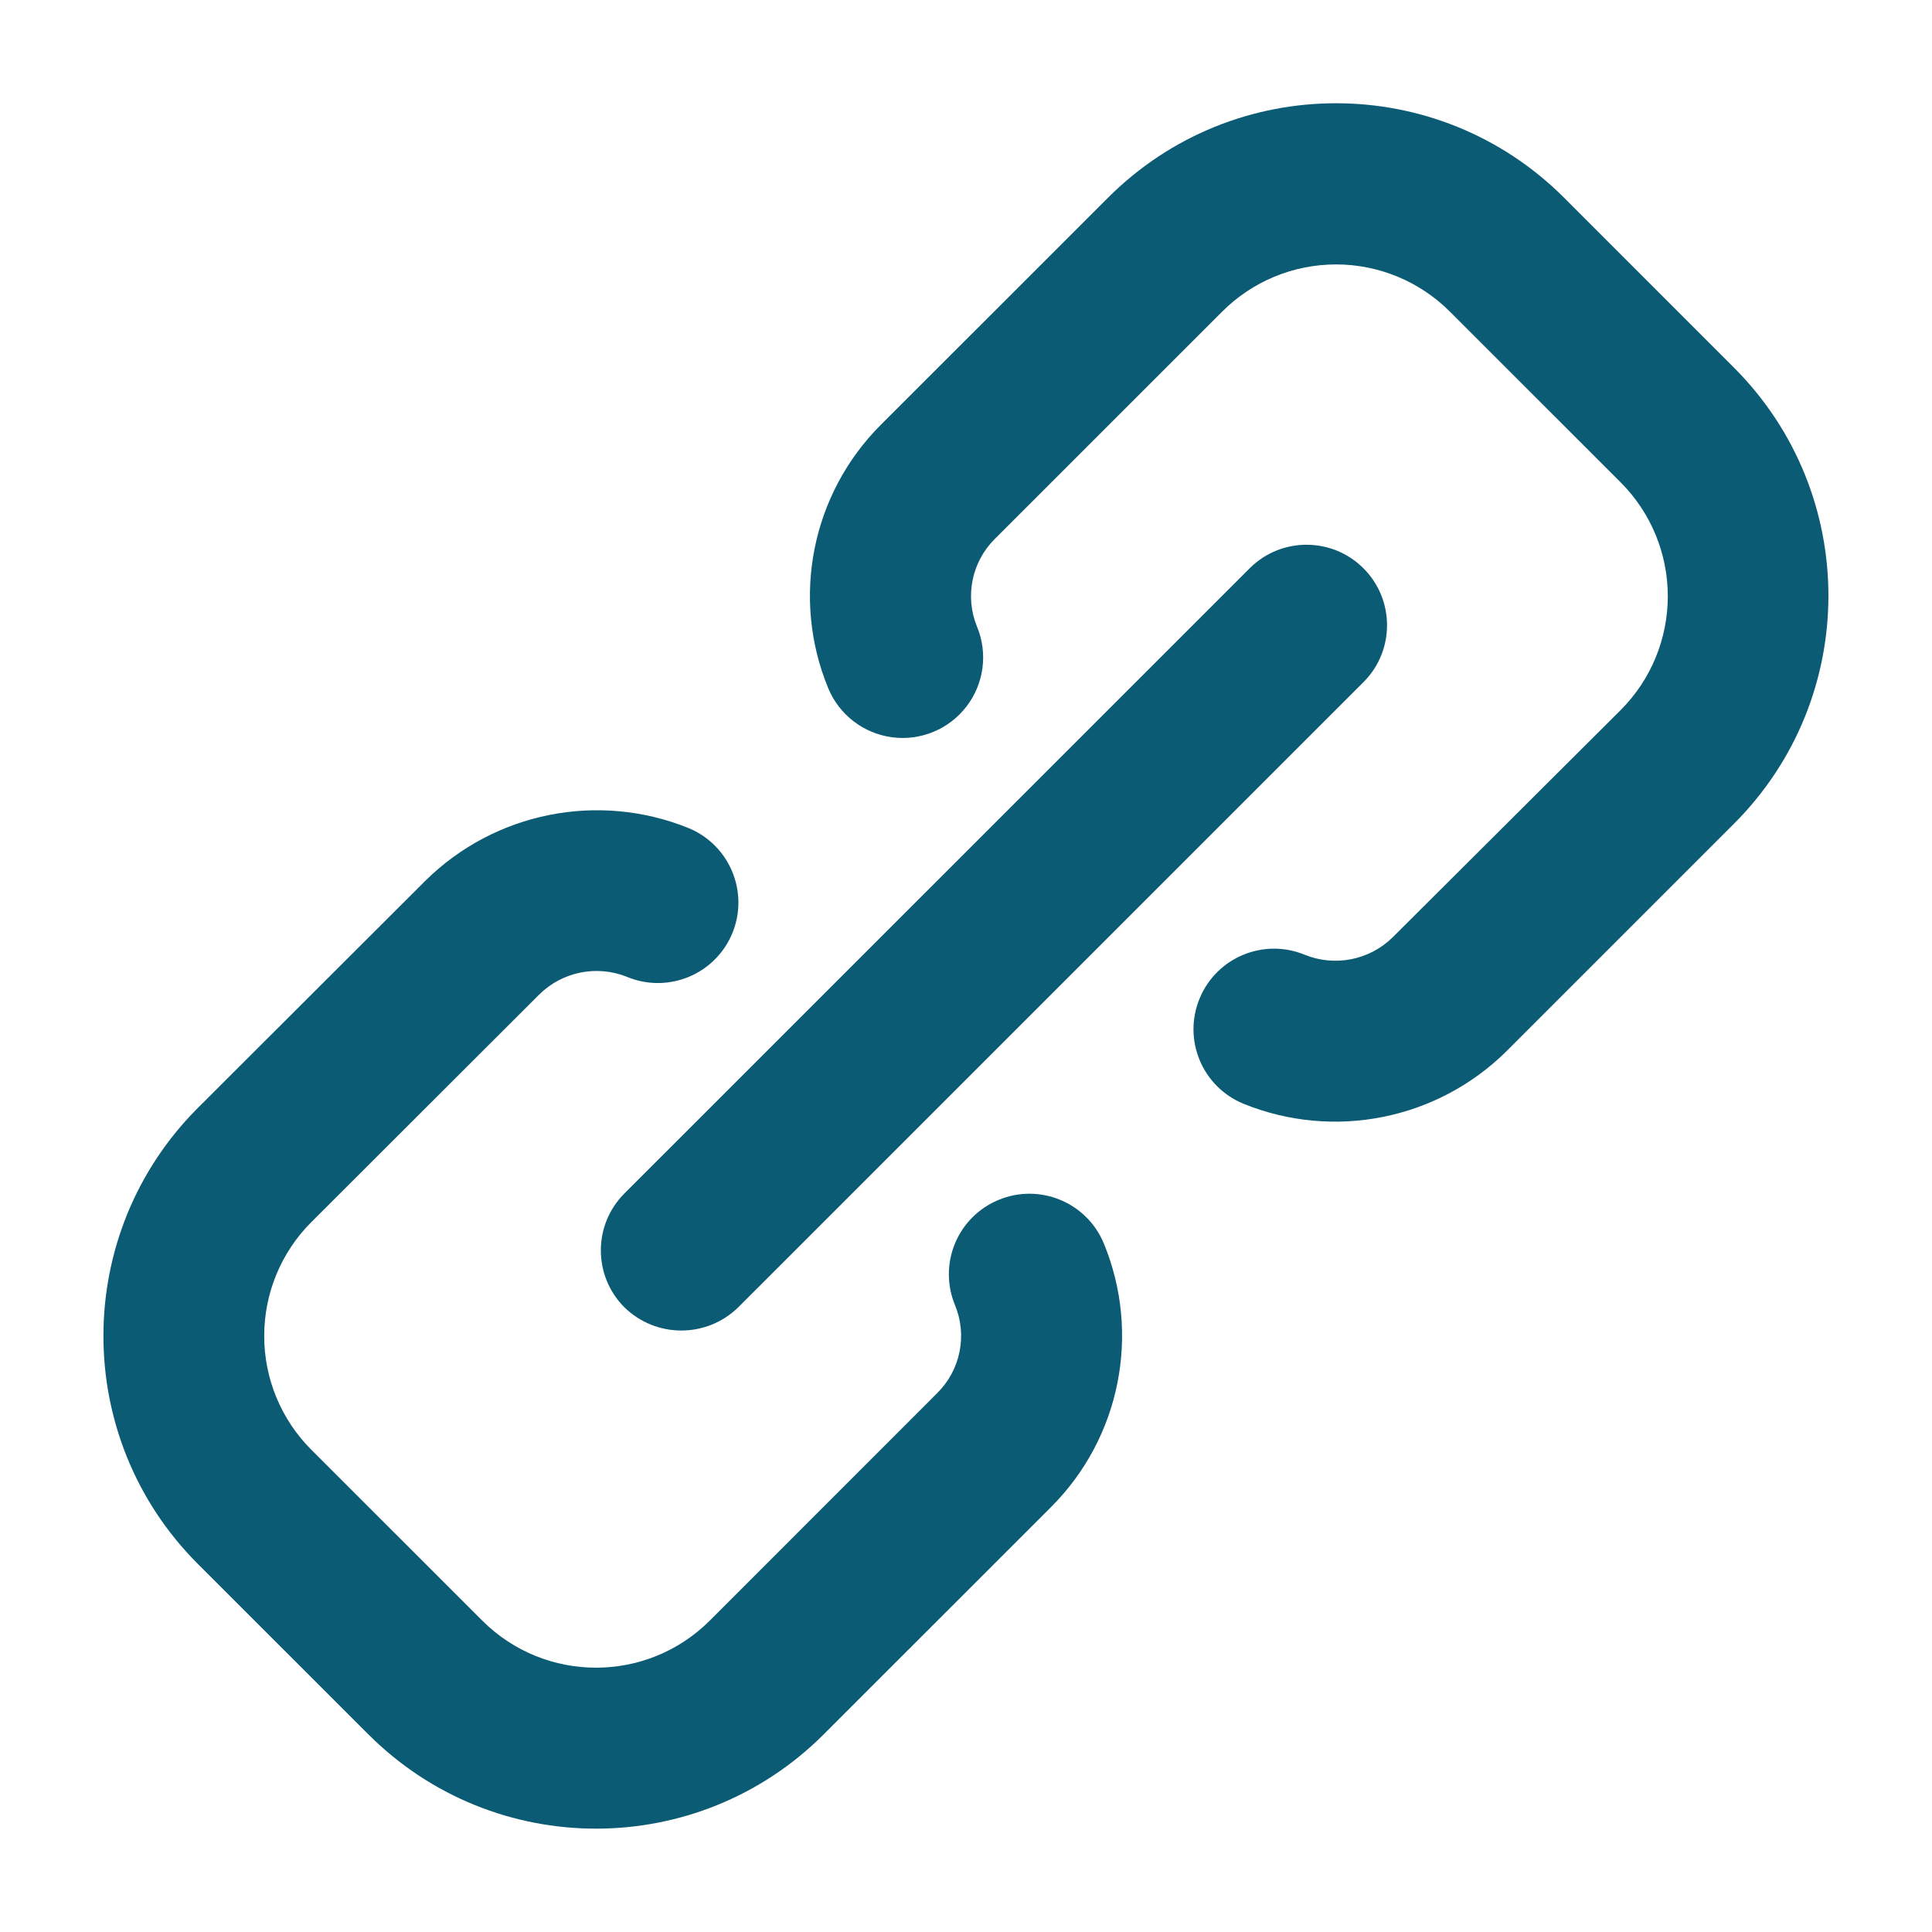
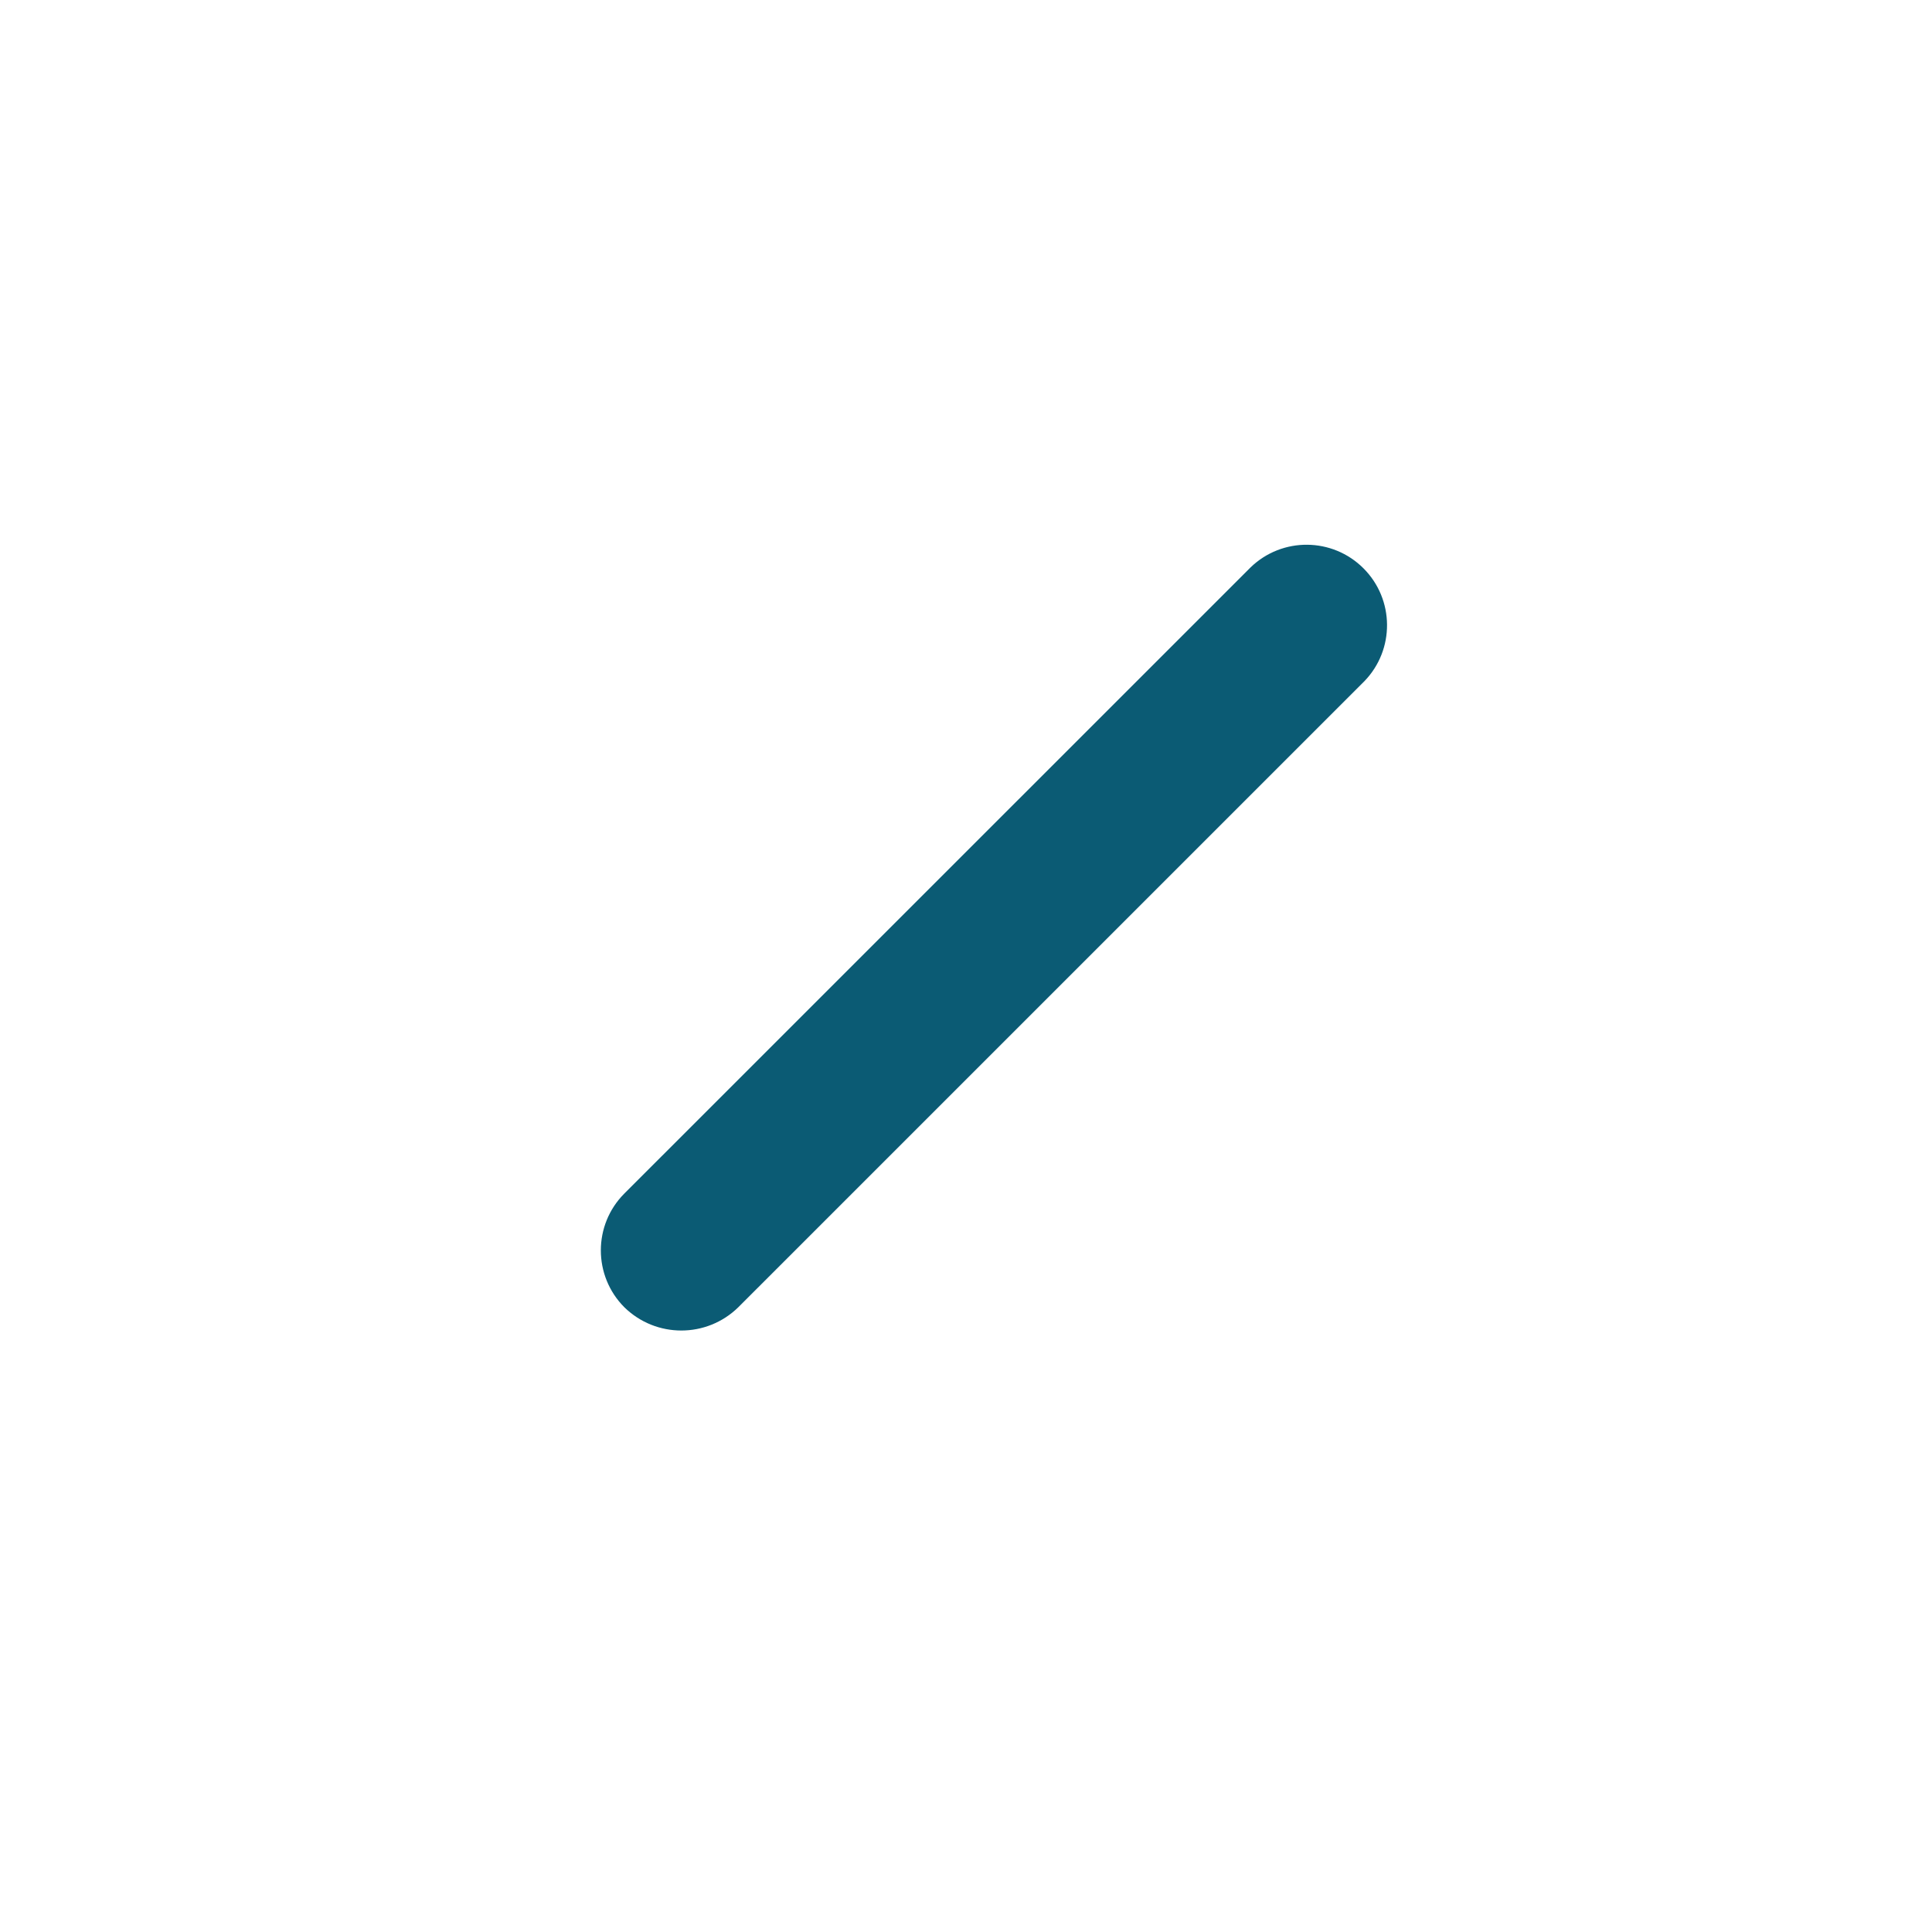
<svg xmlns="http://www.w3.org/2000/svg" width="44" height="44" viewBox="0 0 44 44" fill="none">
-   <path d="M22.744 27.326C22.294 27.511 21.936 27.868 21.75 28.317C21.563 28.767 21.563 29.272 21.749 29.722C22.033 30.407 21.876 31.196 21.351 31.72L16.166 36.907C14.734 38.338 12.413 38.338 10.982 36.907L7.091 33.018C6.403 32.331 6.017 31.398 6.017 30.425C6.017 29.452 6.403 28.519 7.091 27.832L12.283 22.647C12.811 22.127 13.597 21.971 14.283 22.249C15.22 22.635 16.291 22.19 16.678 21.254C17.064 20.318 16.618 19.246 15.682 18.859C13.626 18.027 11.271 18.497 9.691 20.055L4.499 25.239C1.641 28.106 1.641 32.744 4.499 35.611L8.389 39.499C11.253 42.362 15.895 42.362 18.759 39.499L23.945 34.314C25.515 32.739 25.986 30.375 25.139 28.319C24.752 27.384 23.68 26.939 22.744 27.326Z" fill="#0B5B74" />
  <path d="M14.22 29.773C14.941 30.478 16.092 30.478 16.813 29.773L31.074 15.513C31.769 14.794 31.759 13.65 31.052 12.943C30.345 12.236 29.201 12.226 28.482 12.921L14.22 27.181C13.505 27.896 13.505 29.057 14.22 29.773Z" fill="#0B5B74" />
-   <path d="M39.501 8.384L35.613 4.495C32.746 1.637 28.108 1.637 25.242 4.495L20.055 9.68C18.485 11.254 18.014 13.617 18.862 15.673C19.112 16.278 19.666 16.704 20.316 16.791C20.965 16.877 21.611 16.61 22.011 16.09C22.41 15.571 22.502 14.878 22.251 14.272C21.971 13.589 22.128 12.804 22.649 12.281L27.834 7.097C28.522 6.409 29.454 6.022 30.427 6.022C31.4 6.022 32.333 6.409 33.02 7.097L36.909 10.985C37.597 11.673 37.983 12.606 37.983 13.578C37.983 14.551 37.597 15.484 36.909 16.172L31.717 21.347C31.189 21.866 30.403 22.022 29.717 21.745C28.781 21.358 27.708 21.802 27.321 22.738C26.933 23.675 27.378 24.747 28.314 25.135C30.371 25.973 32.73 25.503 34.309 23.941L39.494 18.756C42.354 15.892 42.357 11.253 39.501 8.384Z" fill="#0B5B74" />
</svg>